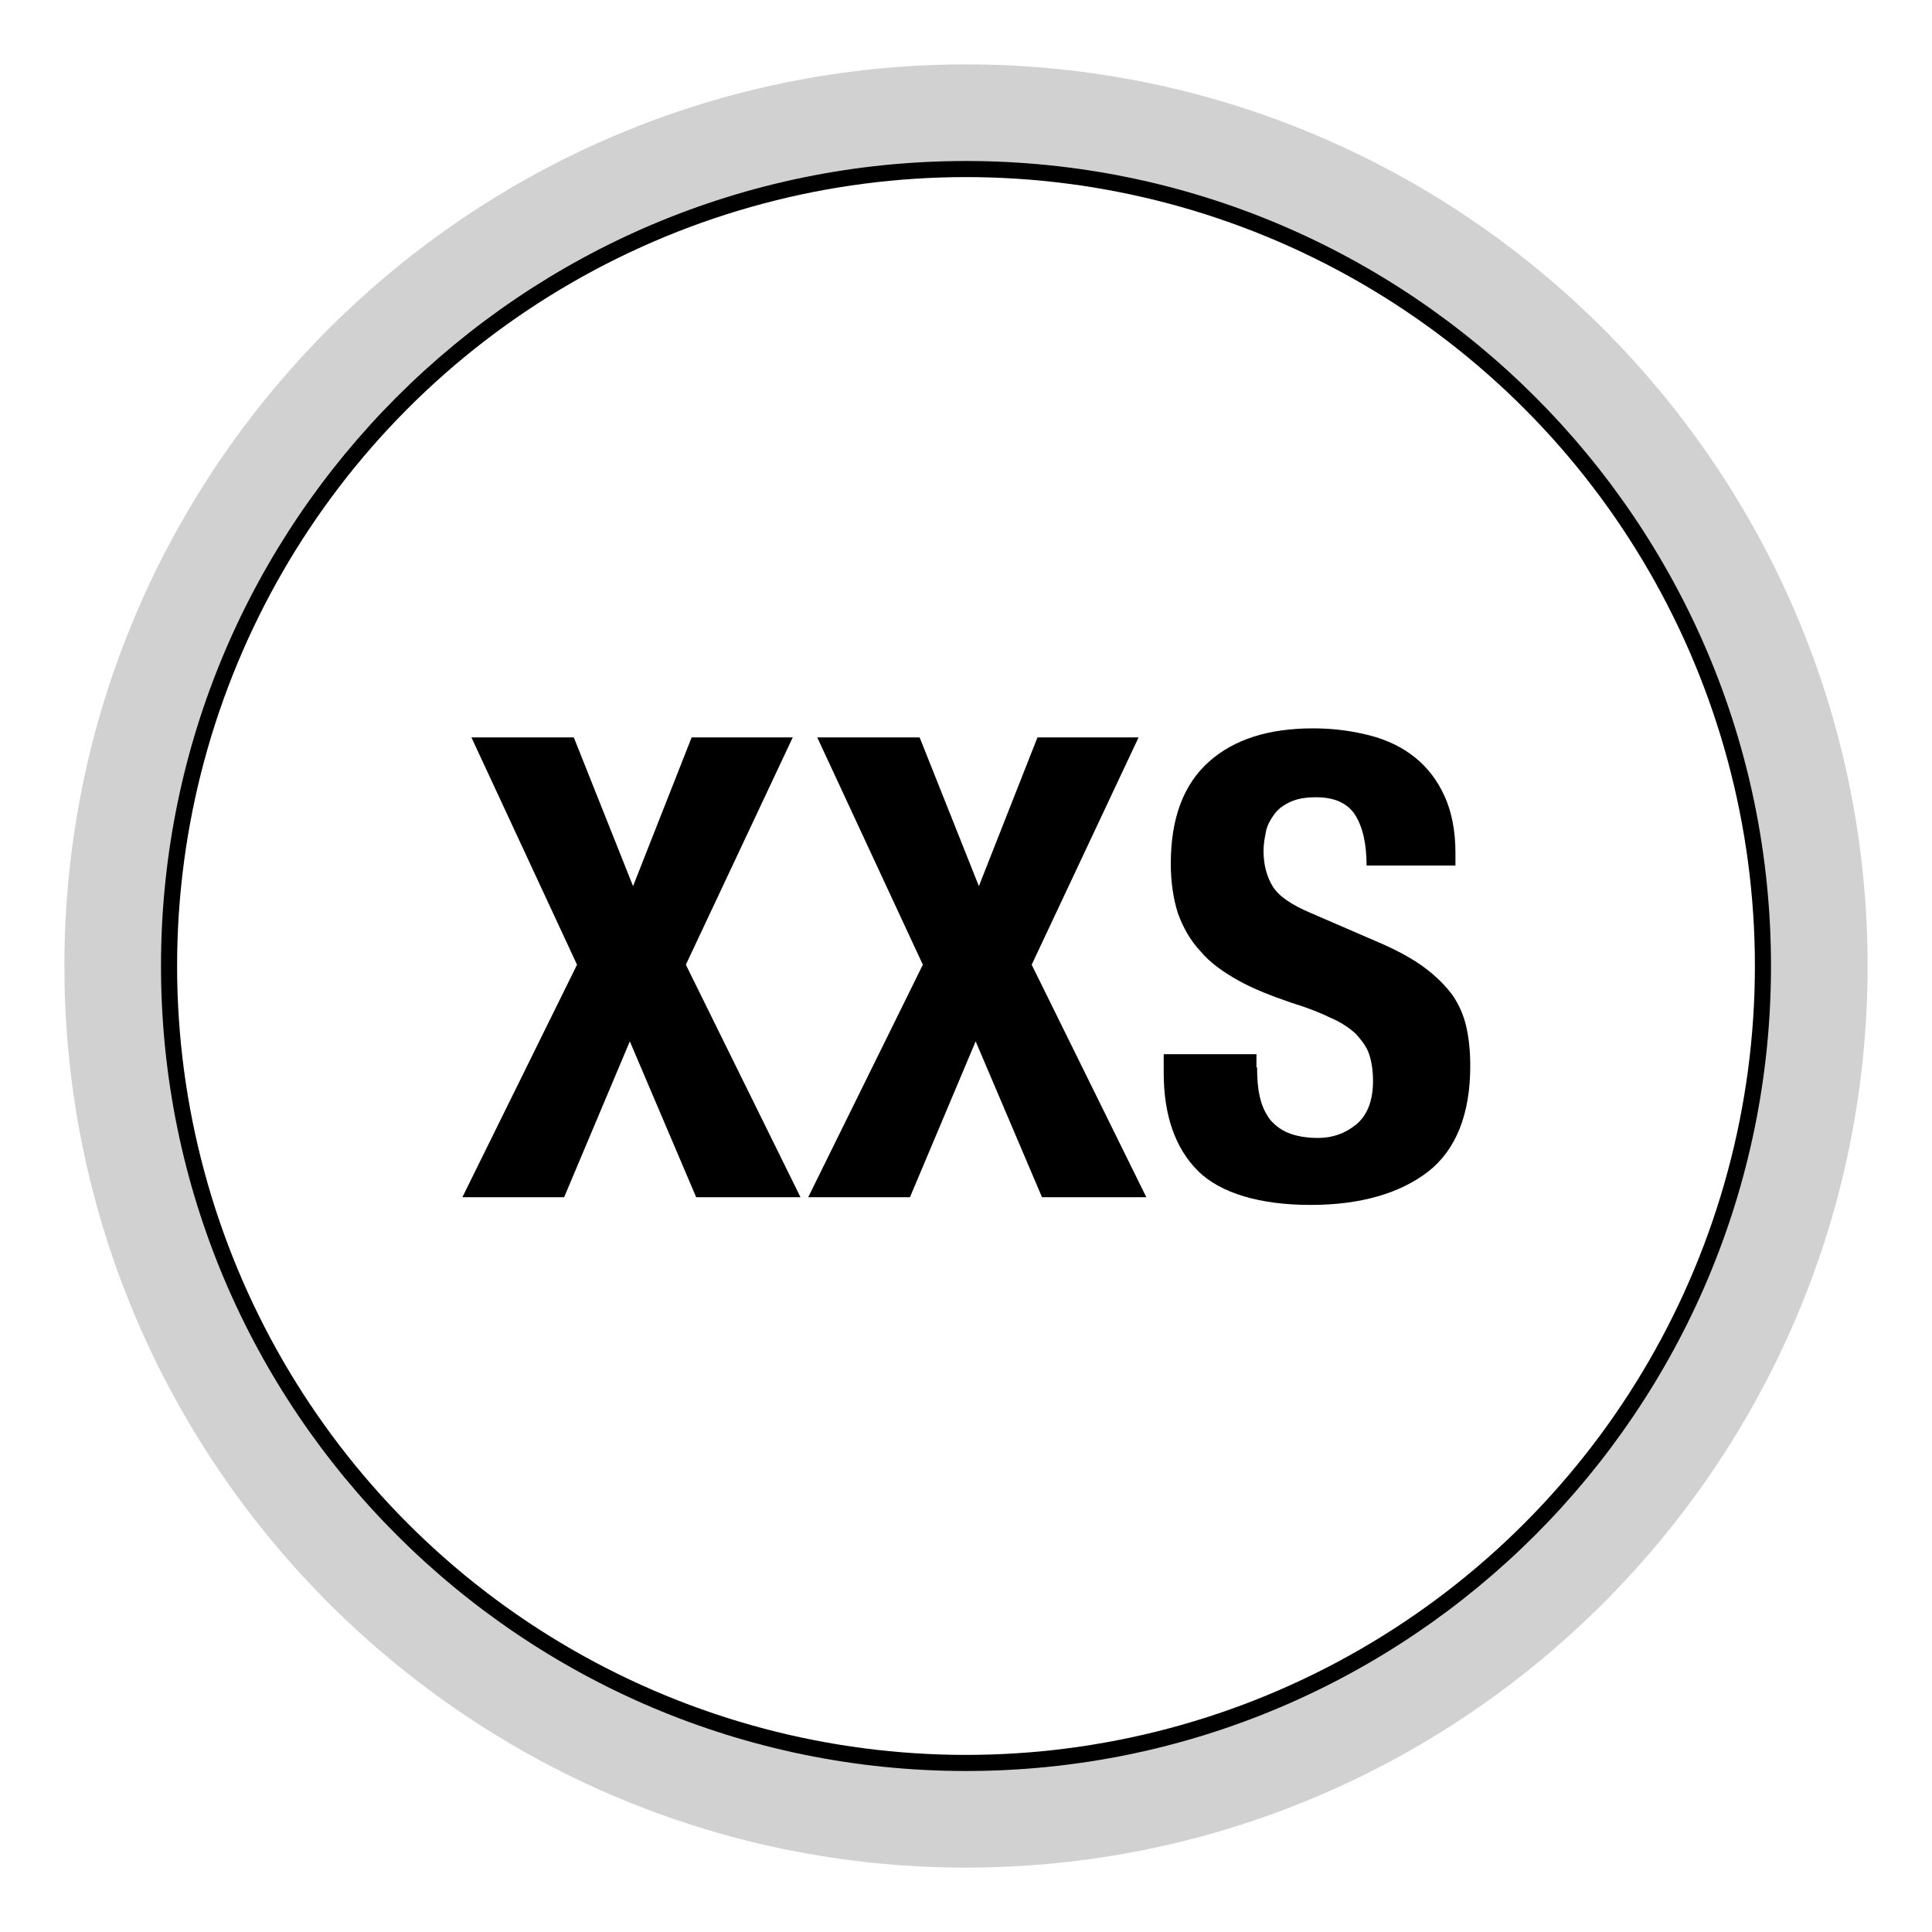
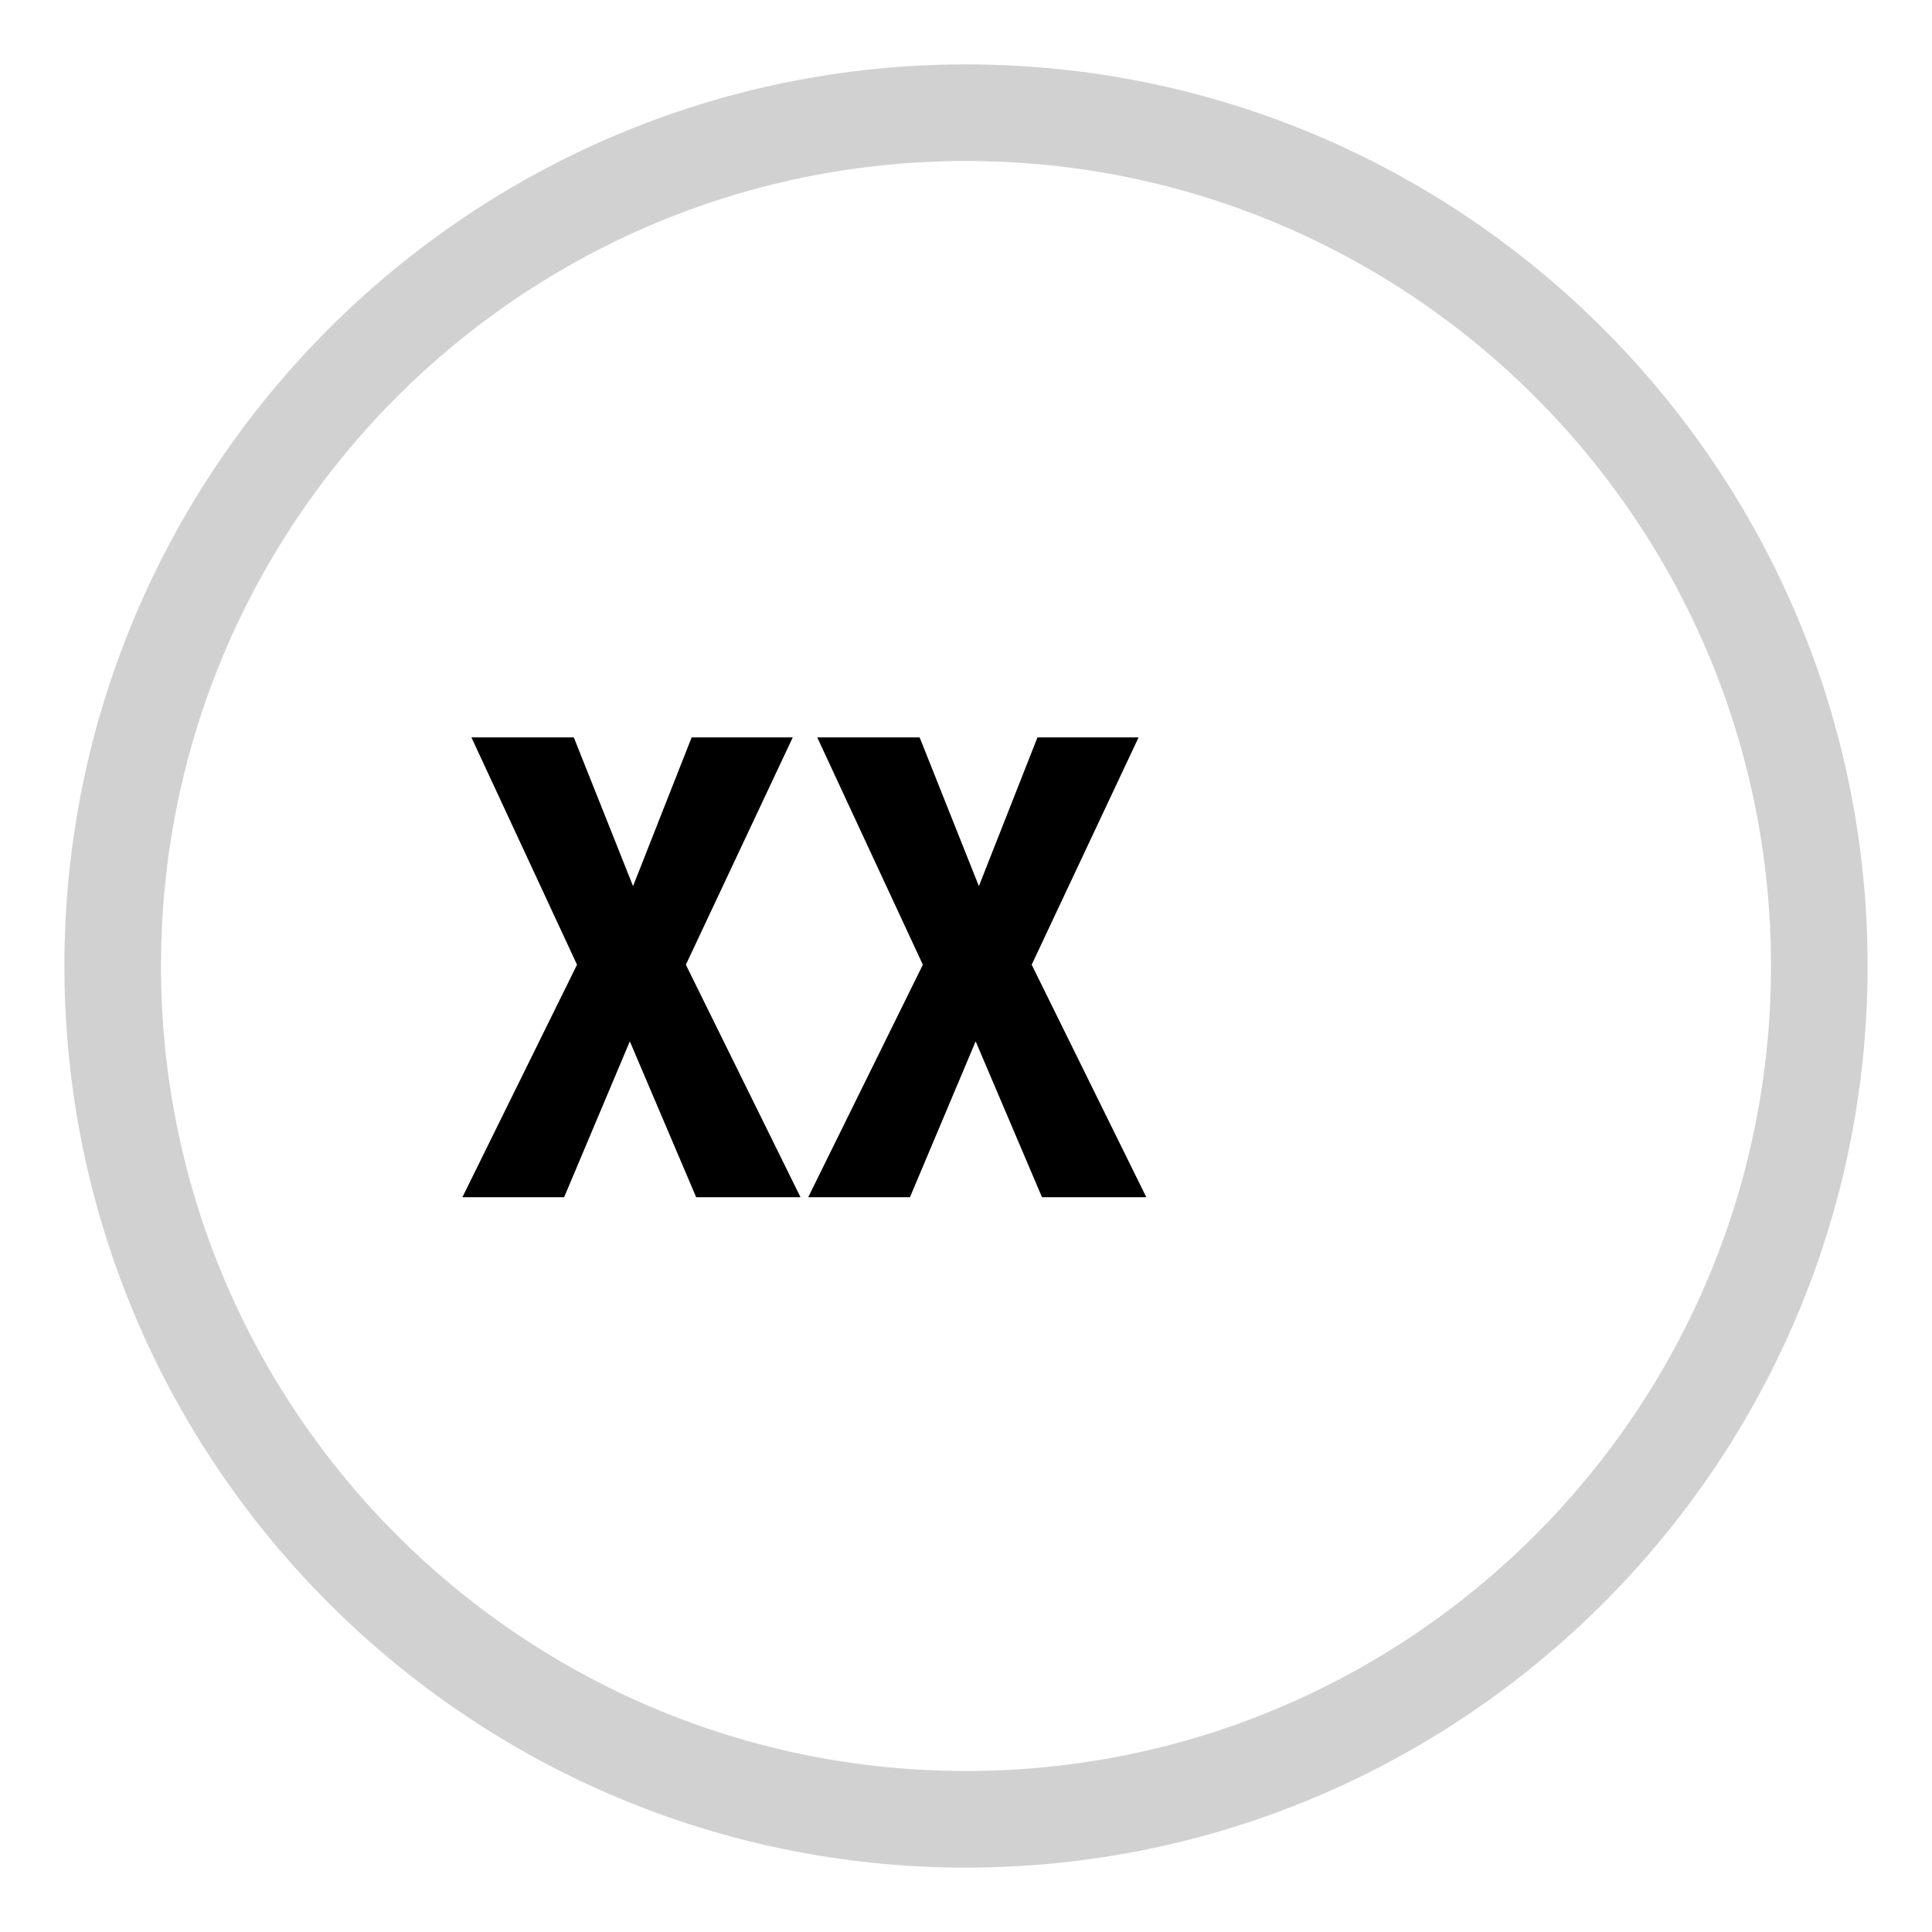
<svg xmlns="http://www.w3.org/2000/svg" id="Livello_1" data-name="Livello 1" viewBox="0 0 30 30">
  <defs>
    <style>
      .cls-1, .cls-2 {
        fill: none;
      }

      .cls-3 {
        clip-path: url(#clippath);
      }

      .cls-4 {
        fill: #ece5d3;
      }

      .cls-5 {
        fill: #d1d1d1;
      }

      .cls-2 {
        stroke: #000;
        stroke-miterlimit: 10;
        stroke-width: .5px;
      }
    </style>
    <clipPath id="clippath">
      <circle class="cls-1" cx="615" cy="-85" r="12.5" />
    </clipPath>
  </defs>
  <g class="cls-3">
    <rect class="cls-4" x="-88.08" y="-657.96" width="1500" height="1000" />
  </g>
-   <circle class="cls-2" cx="15" cy="15" r="12.5" />
  <path class="cls-5" d="m15,2.5c6.9,0,12.5,5.6,12.5,12.5s-5.6,12.5-12.5,12.5S2.5,21.9,2.5,15,8.1,2.5,15,2.5m0-1.5C7.28,1,1,7.28,1,15s6.28,14,14,14,14-6.28,14-14S22.72,1,15,1h0Z" />
  <g>
    <path d="m8.91,11.45l.92,2.31.91-2.31h1.57l-1.66,3.53,1.78,3.61h-1.62l-1.03-2.42-1.02,2.42h-1.58l1.78-3.61-1.64-3.53h1.59Z" />
    <path d="m14.28,11.45l.92,2.31.91-2.31h1.57l-1.66,3.53,1.78,3.61h-1.62l-1.03-2.42-1.02,2.42h-1.58l1.78-3.61-1.64-3.53h1.59Z" />
-     <path d="m19.52,16.57c0,.17.01.32.04.45.03.14.08.25.15.35.07.09.17.17.29.22.12.05.28.08.47.08.22,0,.42-.07.59-.21s.26-.37.26-.67c0-.16-.02-.3-.06-.42-.04-.12-.12-.22-.21-.32-.1-.09-.23-.18-.4-.25-.16-.08-.37-.16-.6-.23-.32-.11-.6-.22-.83-.35-.23-.13-.43-.27-.58-.45-.16-.17-.27-.37-.35-.59-.07-.22-.11-.48-.11-.77,0-.71.2-1.23.59-1.58s.93-.52,1.62-.52c.32,0,.61.04.88.11.27.07.5.18.7.34.2.16.35.36.46.6.11.24.17.54.17.88v.2h-1.38c0-.34-.06-.6-.18-.79-.12-.18-.32-.27-.6-.27-.16,0-.29.02-.4.07-.11.05-.19.11-.25.19-.06.08-.11.17-.13.26-.02.1-.04.2-.04.31,0,.22.05.4.14.55.09.15.29.29.6.42l1.11.48c.27.12.5.25.67.38.17.13.31.27.42.42.1.15.17.31.21.49.04.18.06.38.06.6,0,.75-.22,1.3-.65,1.64-.44.34-1.05.52-1.83.52s-1.4-.18-1.75-.53c-.35-.35-.53-.86-.53-1.52v-.29h1.44v.21Z" />
  </g>
</svg>